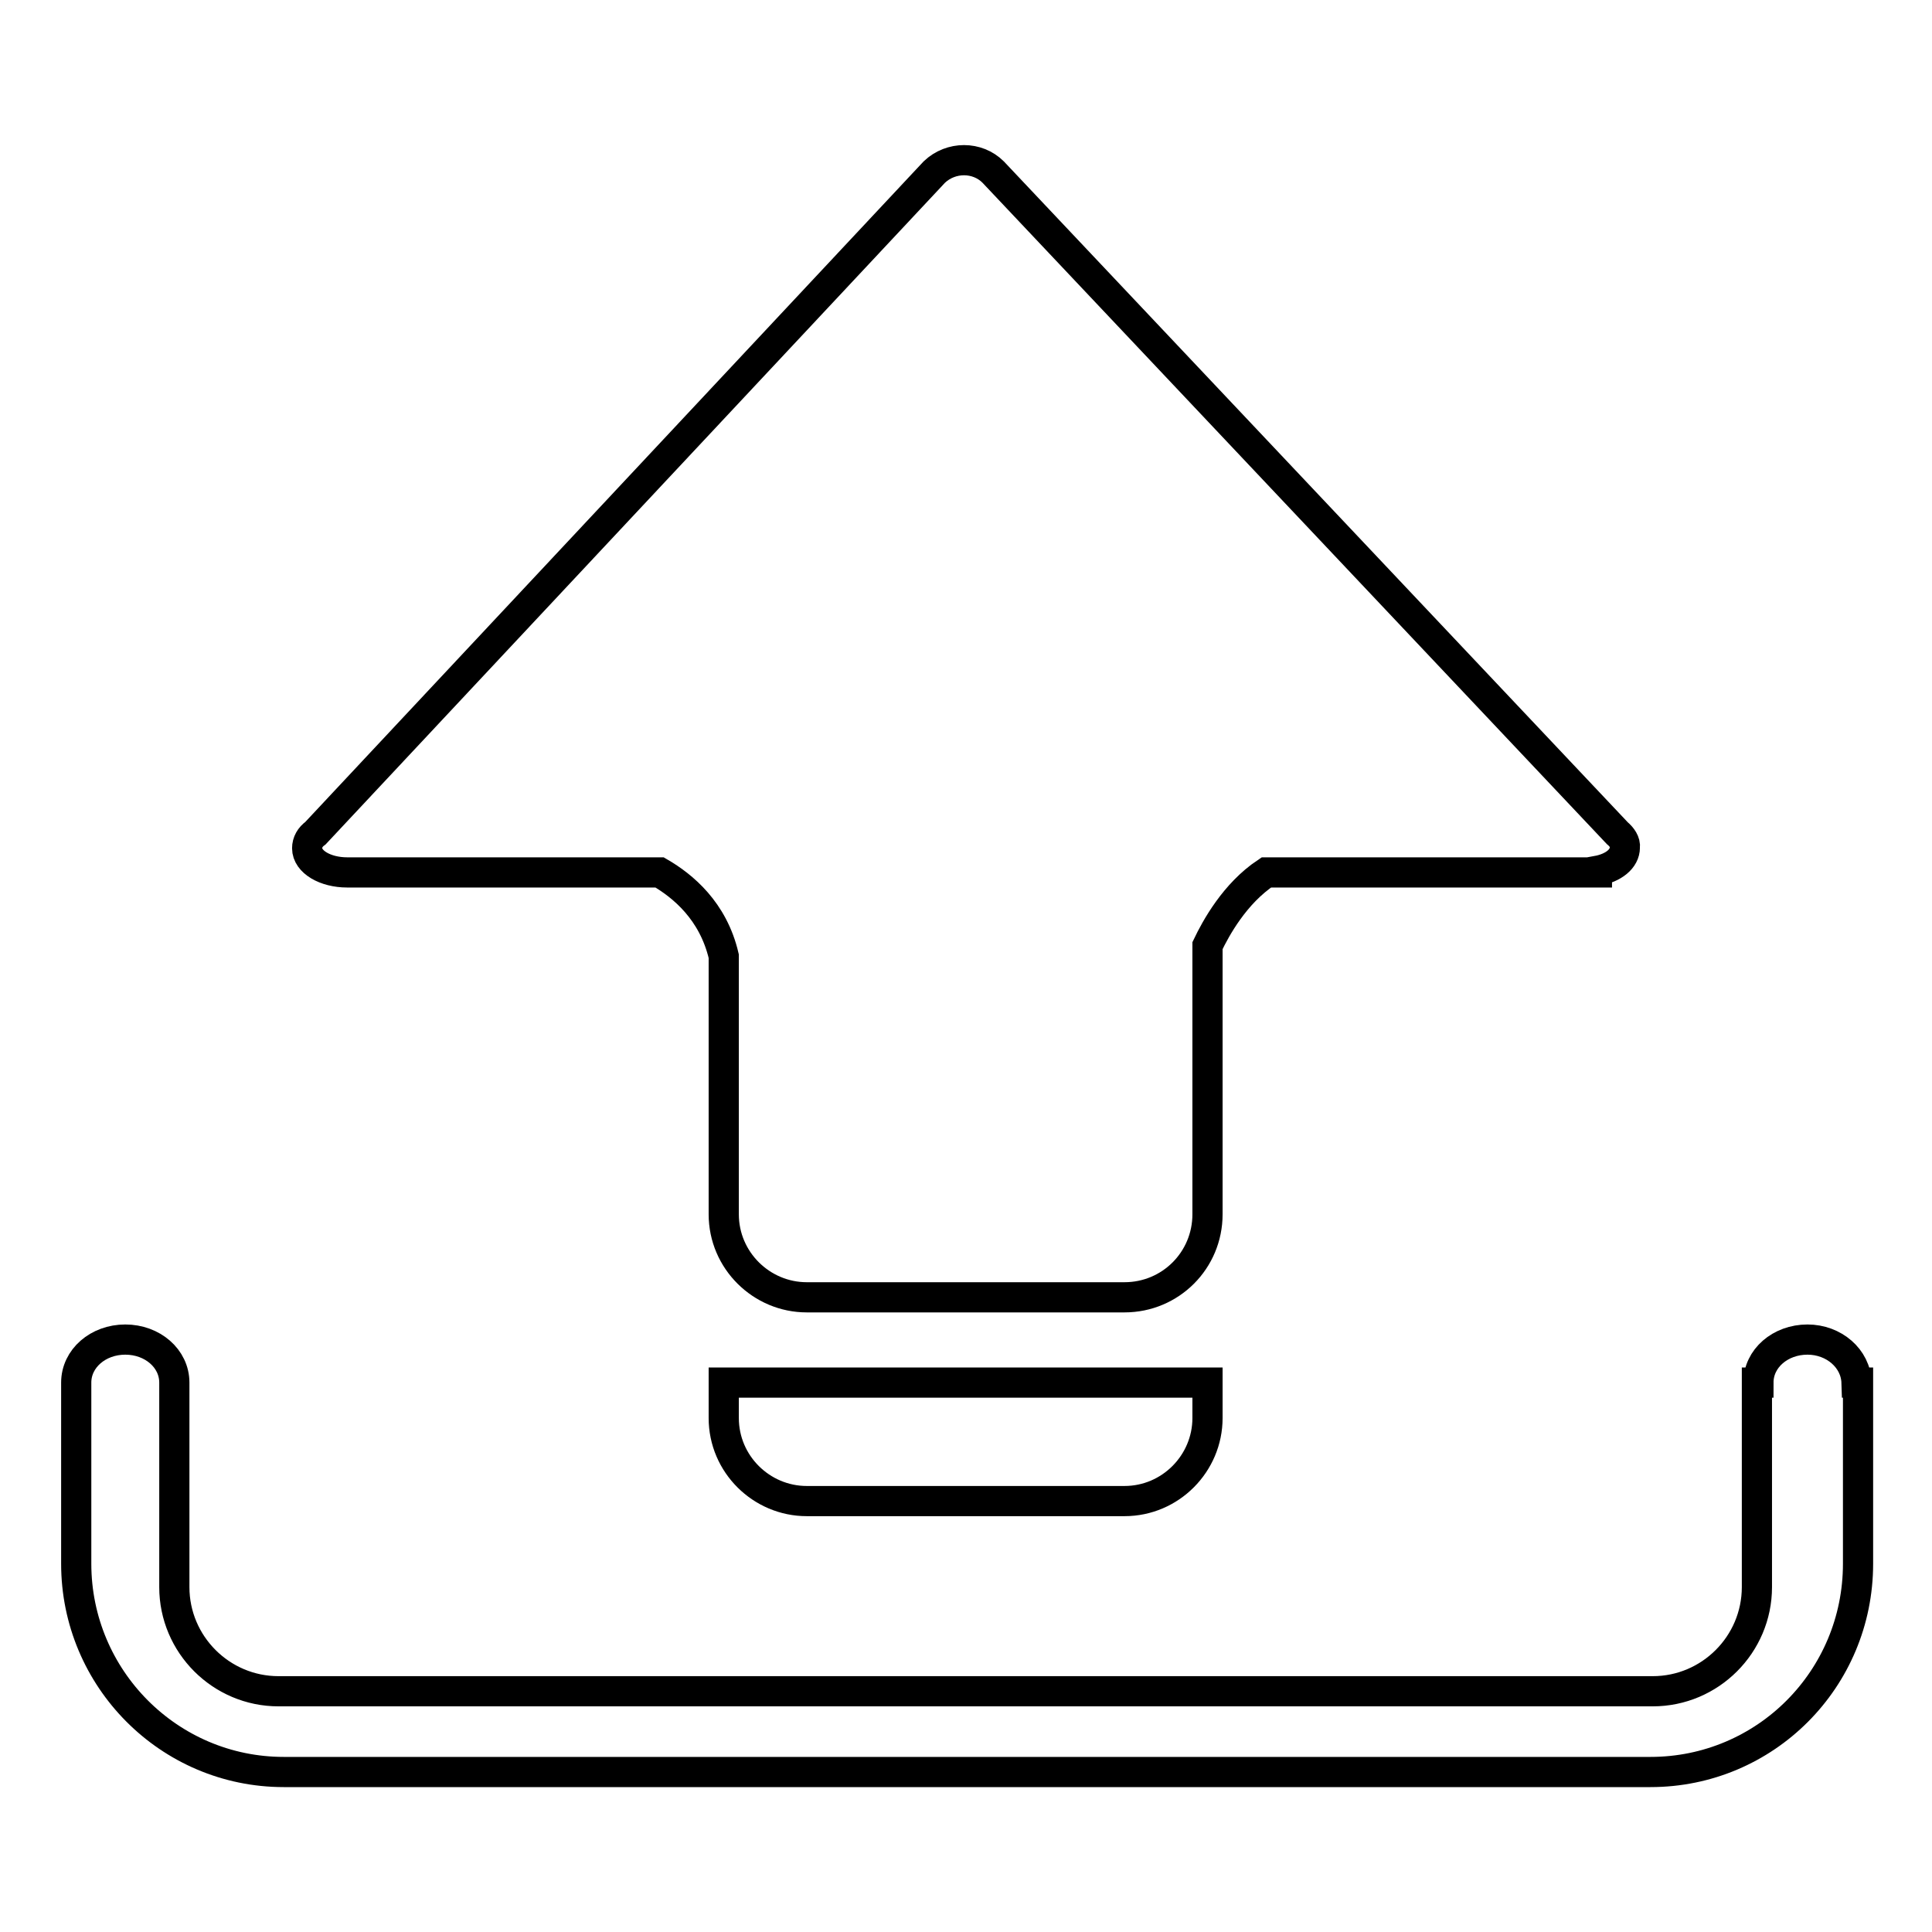
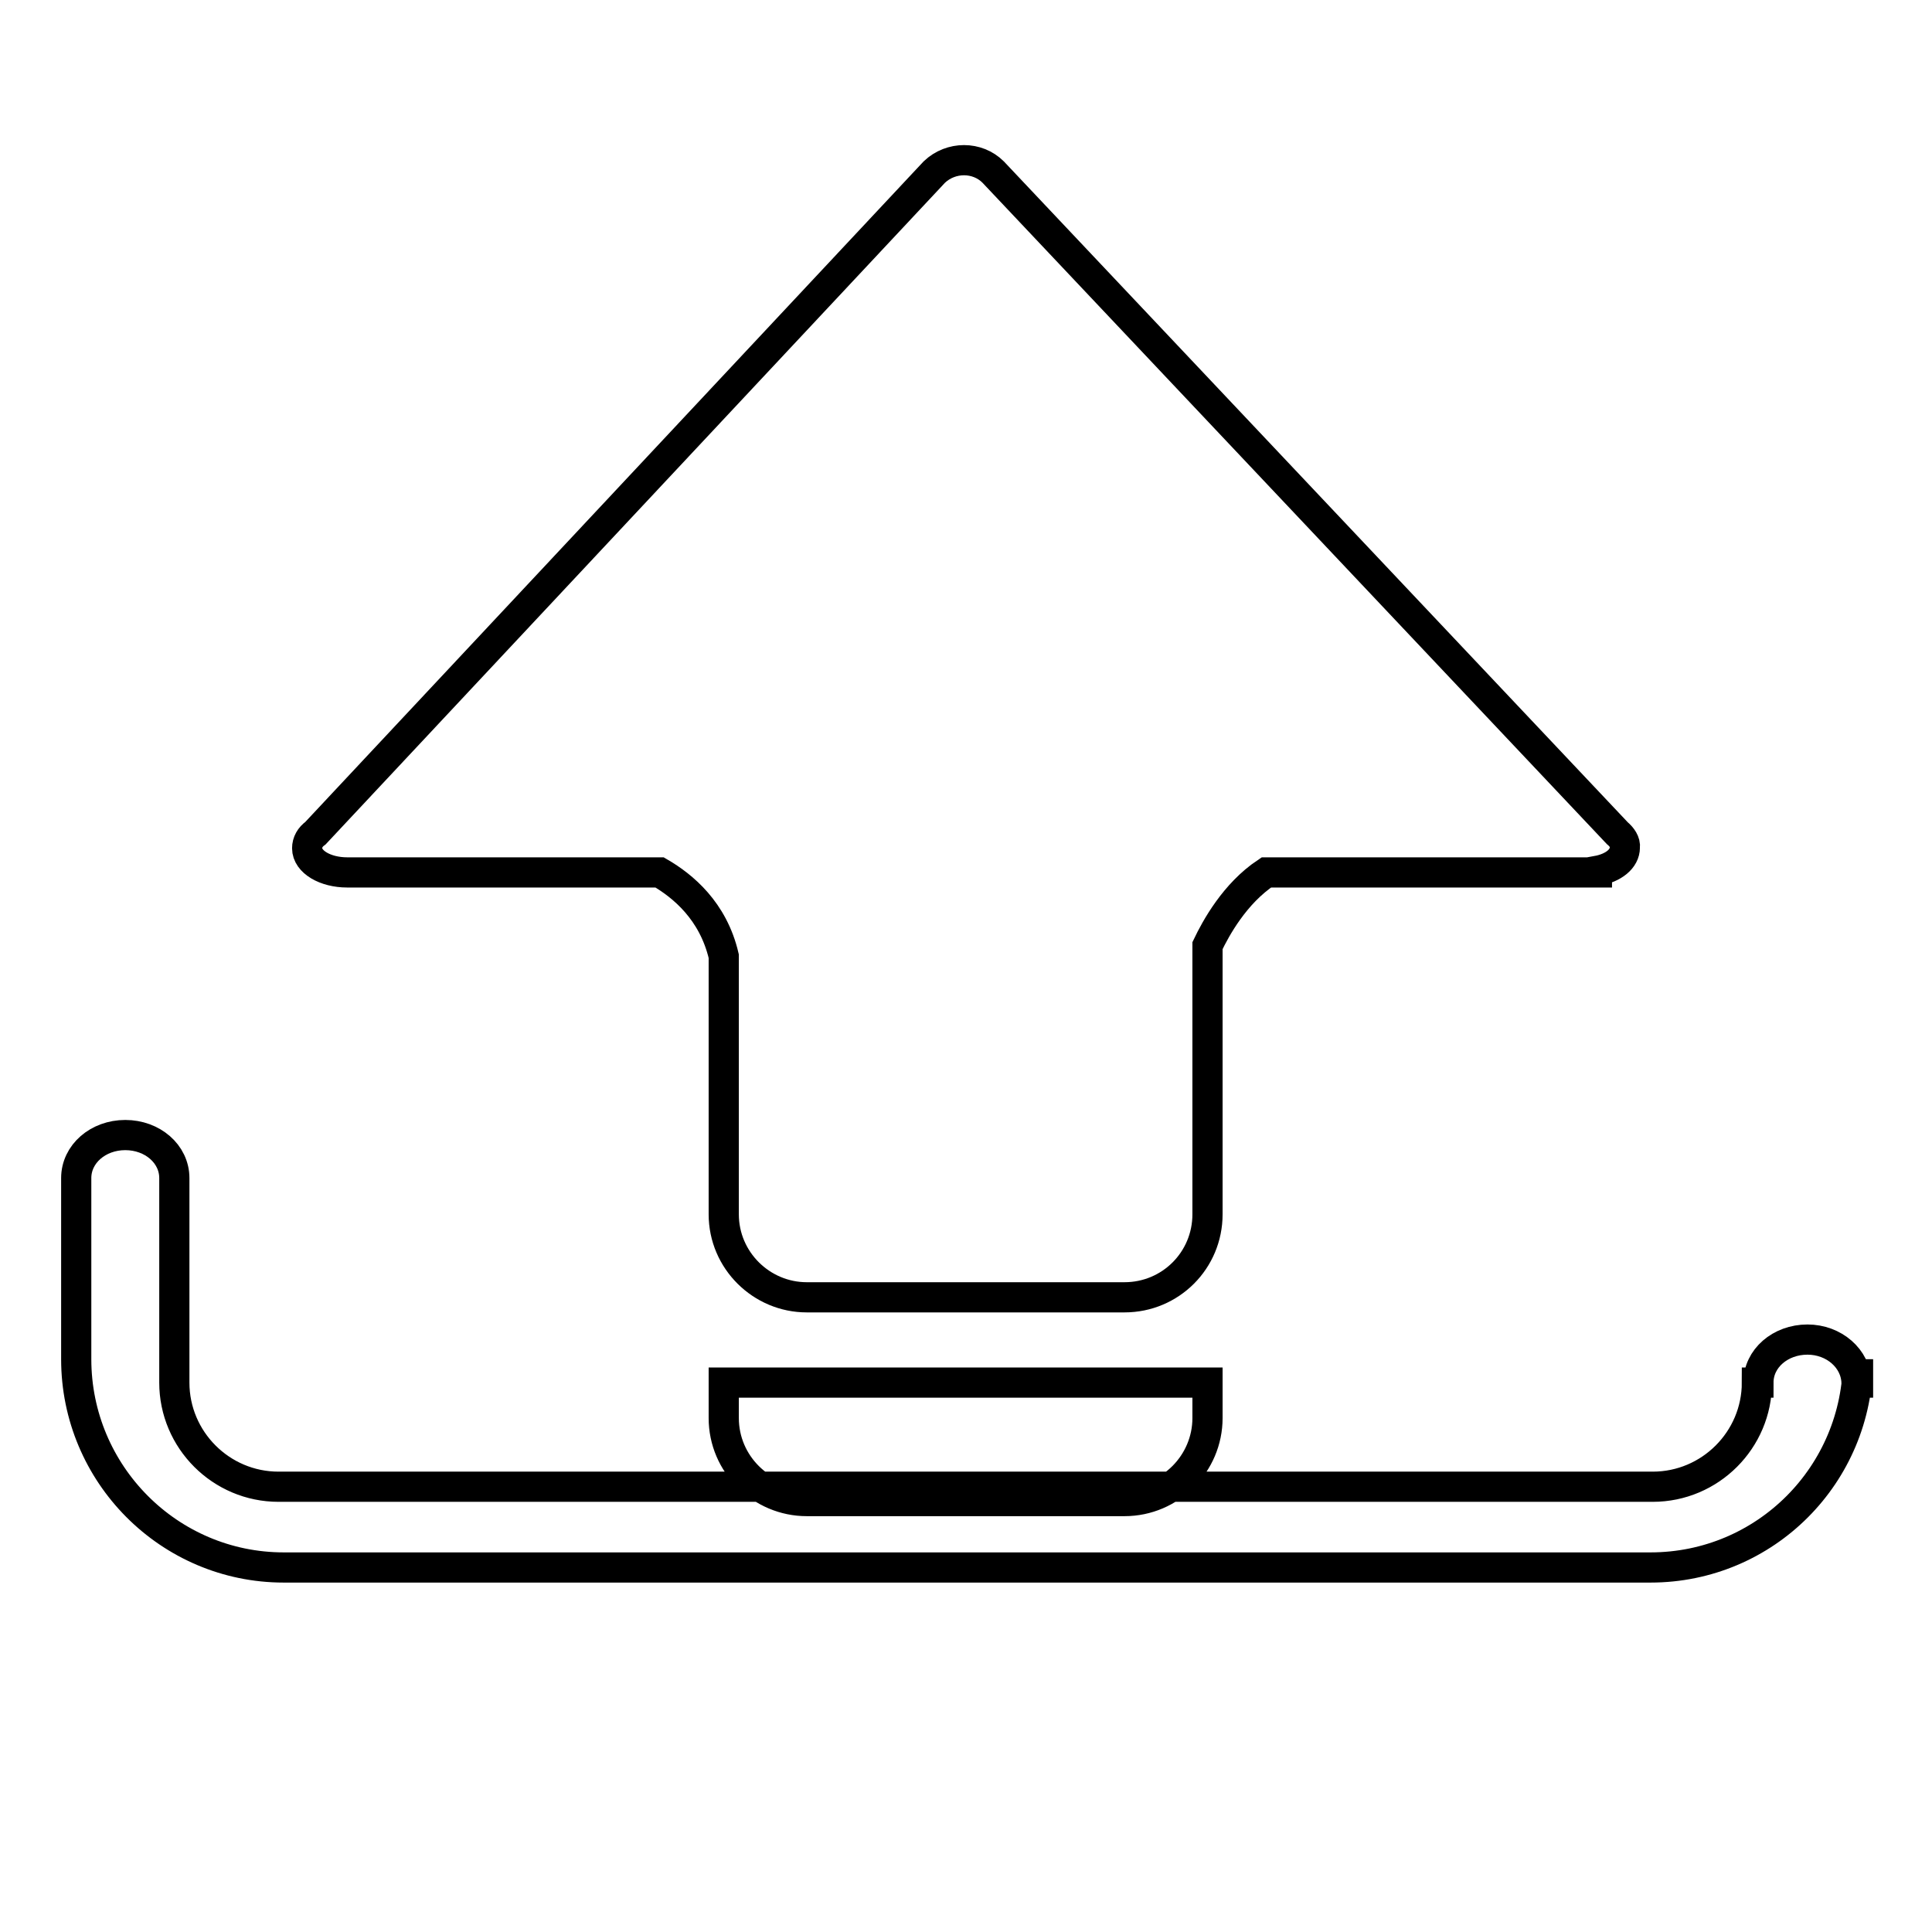
<svg xmlns="http://www.w3.org/2000/svg" version="1.1" x="0px" y="0px" viewBox="0 0 256 256" enable-background="new 0 0 256 256" xml:space="preserve">
  <g>
-     <path stroke-width="4" fill-opacity="0" stroke="#000000" d="M214.3,110.4L214.3,110.4l-82.7-87.6c-2.1-2.1-5.6-2.1-7.8,0l-82,87.6c-0.7,0.5-1.1,1.2-1.1,2 c0,1.8,2.4,3.2,5.3,3.2c0,0,0,0,0.1,0l0,0h41.3c3.1,1.8,7.1,5.1,8.5,11.1v34.2c0,6.1,5,11,11,11H149c6.1,0,11-4.9,11-11v-35.6 c1.1-2.3,3.6-6.9,7.8-9.7h43.8v-0.2c2.2-0.4,3.7-1.6,3.7-3.1C215.4,111.6,214.9,110.9,214.3,110.4z M95.9,183.2v4.7 c0,6.1,5,11,11,11h42.1c6.1,0,11-5,11-11v-4.7H95.9z M246,183.2c-0.1-3.2-3-5.7-6.5-5.7c-3.6,0-6.5,2.5-6.5,5.7h-0.2v27.1 c0,7.6-6.2,13.8-13.8,13.8H36.9c-7.6,0-13.8-6.2-13.8-13.8v-27.1h0c0-3.2-2.9-5.7-6.5-5.7c-3.6,0-6.5,2.5-6.5,5.7l0,0v24 c0,15.2,12.3,27.6,27.5,27.6h181.1c15.2,0,27.5-12.3,27.5-27.6V183.2L246,183.2z" />
+     <path stroke-width="4" fill-opacity="0" stroke="#000000" d="M214.3,110.4L214.3,110.4l-82.7-87.6c-2.1-2.1-5.6-2.1-7.8,0l-82,87.6c-0.7,0.5-1.1,1.2-1.1,2 c0,1.8,2.4,3.2,5.3,3.2c0,0,0,0,0.1,0l0,0h41.3c3.1,1.8,7.1,5.1,8.5,11.1v34.2c0,6.1,5,11,11,11H149c6.1,0,11-4.9,11-11v-35.6 c1.1-2.3,3.6-6.9,7.8-9.7h43.8v-0.2c2.2-0.4,3.7-1.6,3.7-3.1C215.4,111.6,214.9,110.9,214.3,110.4z M95.9,183.2v4.7 c0,6.1,5,11,11,11h42.1c6.1,0,11-5,11-11v-4.7H95.9z M246,183.2c-0.1-3.2-3-5.7-6.5-5.7c-3.6,0-6.5,2.5-6.5,5.7h-0.2c0,7.6-6.2,13.8-13.8,13.8H36.9c-7.6,0-13.8-6.2-13.8-13.8v-27.1h0c0-3.2-2.9-5.7-6.5-5.7c-3.6,0-6.5,2.5-6.5,5.7l0,0v24 c0,15.2,12.3,27.6,27.5,27.6h181.1c15.2,0,27.5-12.3,27.5-27.6V183.2L246,183.2z" />
  </g>
</svg>